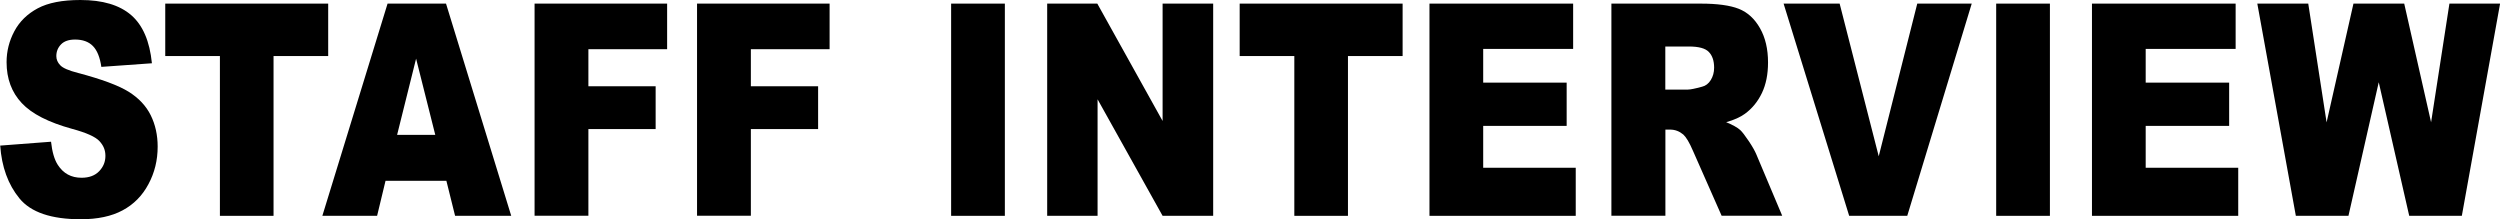
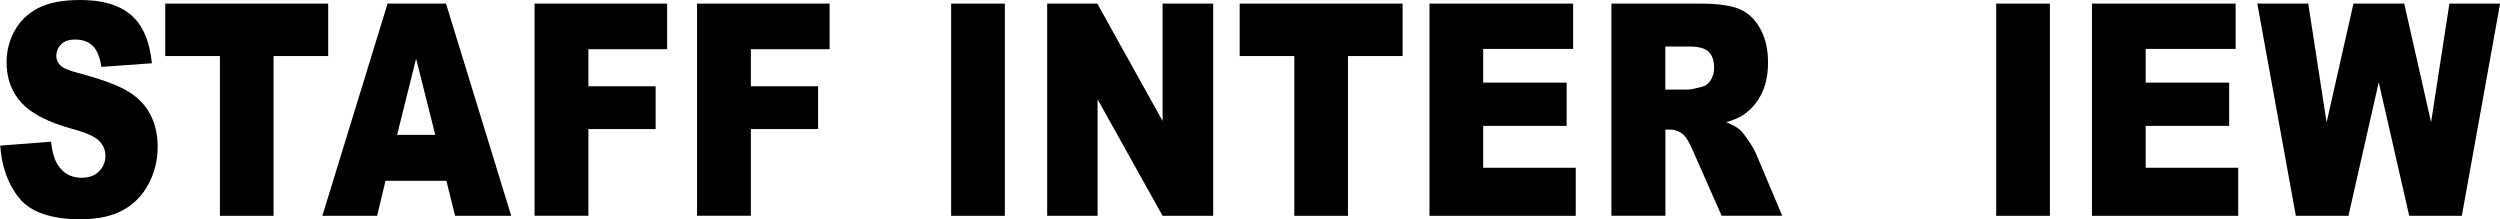
<svg xmlns="http://www.w3.org/2000/svg" id="_レイヤー_2" data-name="レイヤー 2" viewBox="0 0 269.89 23.69">
  <g id="_レイヤー_1-2" data-name="レイヤー 1">
    <g>
      <path d="M0,15.72l5.51-.42c.12,1.09.36,1.93.73,2.5.6.93,1.45,1.39,2.56,1.39.83,0,1.46-.24,1.91-.71.45-.47.67-1.02.67-1.65s-.21-1.12-.64-1.59-1.41-.91-2.96-1.33c-2.54-.7-4.35-1.62-5.43-2.78-1.09-1.16-1.64-2.63-1.64-4.42,0-1.18.28-2.29.84-3.34.56-1.05,1.4-1.87,2.52-2.47,1.12-.6,2.66-.9,4.61-.9,2.39,0,4.22.54,5.48,1.63,1.26,1.09,2,2.82,2.24,5.2l-5.46.39c-.15-1.03-.45-1.78-.91-2.25-.46-.47-1.11-.7-1.92-.7-.67,0-1.18.17-1.52.52-.34.35-.51.77-.51,1.27,0,.36.14.69.42.98.27.3.92.58,1.94.84,2.53.67,4.34,1.34,5.44,2.02,1.09.68,1.89,1.53,2.39,2.54.5,1.01.75,2.14.75,3.39,0,1.47-.33,2.82-1,4.06-.66,1.24-1.59,2.18-2.79,2.82-1.19.64-2.7.96-4.51.96-3.19,0-5.39-.75-6.62-2.25-1.23-1.5-1.92-3.41-2.08-5.72Z" />
      <path d="M17.83.39h17.6v5.66h-5.9v17.25h-5.79V6.05h-5.9V.39Z" />
      <path d="M48.19,19.52h-6.57l-.91,3.78h-5.91L41.84.39h6.31l7.04,22.91h-6.06l-.94-3.78ZM46.99,14.56l-2.07-8.23-2.05,8.23h4.11Z" />
      <path d="M57.71.39h14.31v4.92h-8.5v4h7.26v4.62h-7.26v9.36h-5.81V.39Z" />
      <path d="M75.25.39h14.31v4.92h-8.5v4h7.26v4.62h-7.26v9.36h-5.81V.39Z" />
      <path d="M102.68.39h5.8v22.91h-5.8V.39Z" />
      <path d="M113.05.39h5.41l7.05,12.67V.39h5.46v22.91h-5.46l-7.02-12.58v12.58h-5.44V.39Z" />
      <path d="M133.82.39h17.6v5.66h-5.9v17.25h-5.79V6.05h-5.9V.39Z" />
      <path d="M154.32.39h15.51v4.89h-9.71v3.64h9.01v4.67h-9.01v4.52h9.99v5.19h-15.79V.39Z" />
      <path d="M173.96,23.3V.39h9.65c1.79,0,3.16.19,4.1.56.95.38,1.71,1.07,2.29,2.09.58,1.02.87,2.25.87,3.71,0,1.27-.22,2.37-.66,3.29-.44.92-1.05,1.67-1.83,2.24-.49.36-1.17.67-2.03.91.69.28,1.19.56,1.51.84.21.19.52.59.93,1.2s.67,1.09.81,1.42l2.8,6.64h-6.54l-3.09-7c-.39-.91-.74-1.49-1.05-1.77-.42-.35-.89-.53-1.42-.53h-.51v9.3h-5.81ZM179.78,9.67h2.44c.26,0,.77-.1,1.53-.31.38-.09.7-.33.94-.72.24-.39.36-.83.36-1.33,0-.74-.19-1.31-.57-1.7-.38-.4-1.1-.59-2.16-.59h-2.54v4.66Z" />
-       <path d="M192.55.39h6.05l4.22,16.48L206.98.39h5.88l-6.96,22.91h-6.27L192.55.39Z" />
      <path d="M215.5.39h5.8v22.91h-5.8V.39Z" />
      <path d="M225.84.39h15.51v4.89h-9.71v3.64h9.01v4.67h-9.01v4.52h9.99v5.19h-15.79V.39Z" />
      <path d="M243.69.39h5.5l1.98,12.82,2.9-12.82h5.48l2.9,12.81,1.98-12.81h5.47l-4.13,22.91h-5.68l-3.29-14.42-3.27,14.42h-5.68L243.69.39Z" />
    </g>
  </g>
</svg>